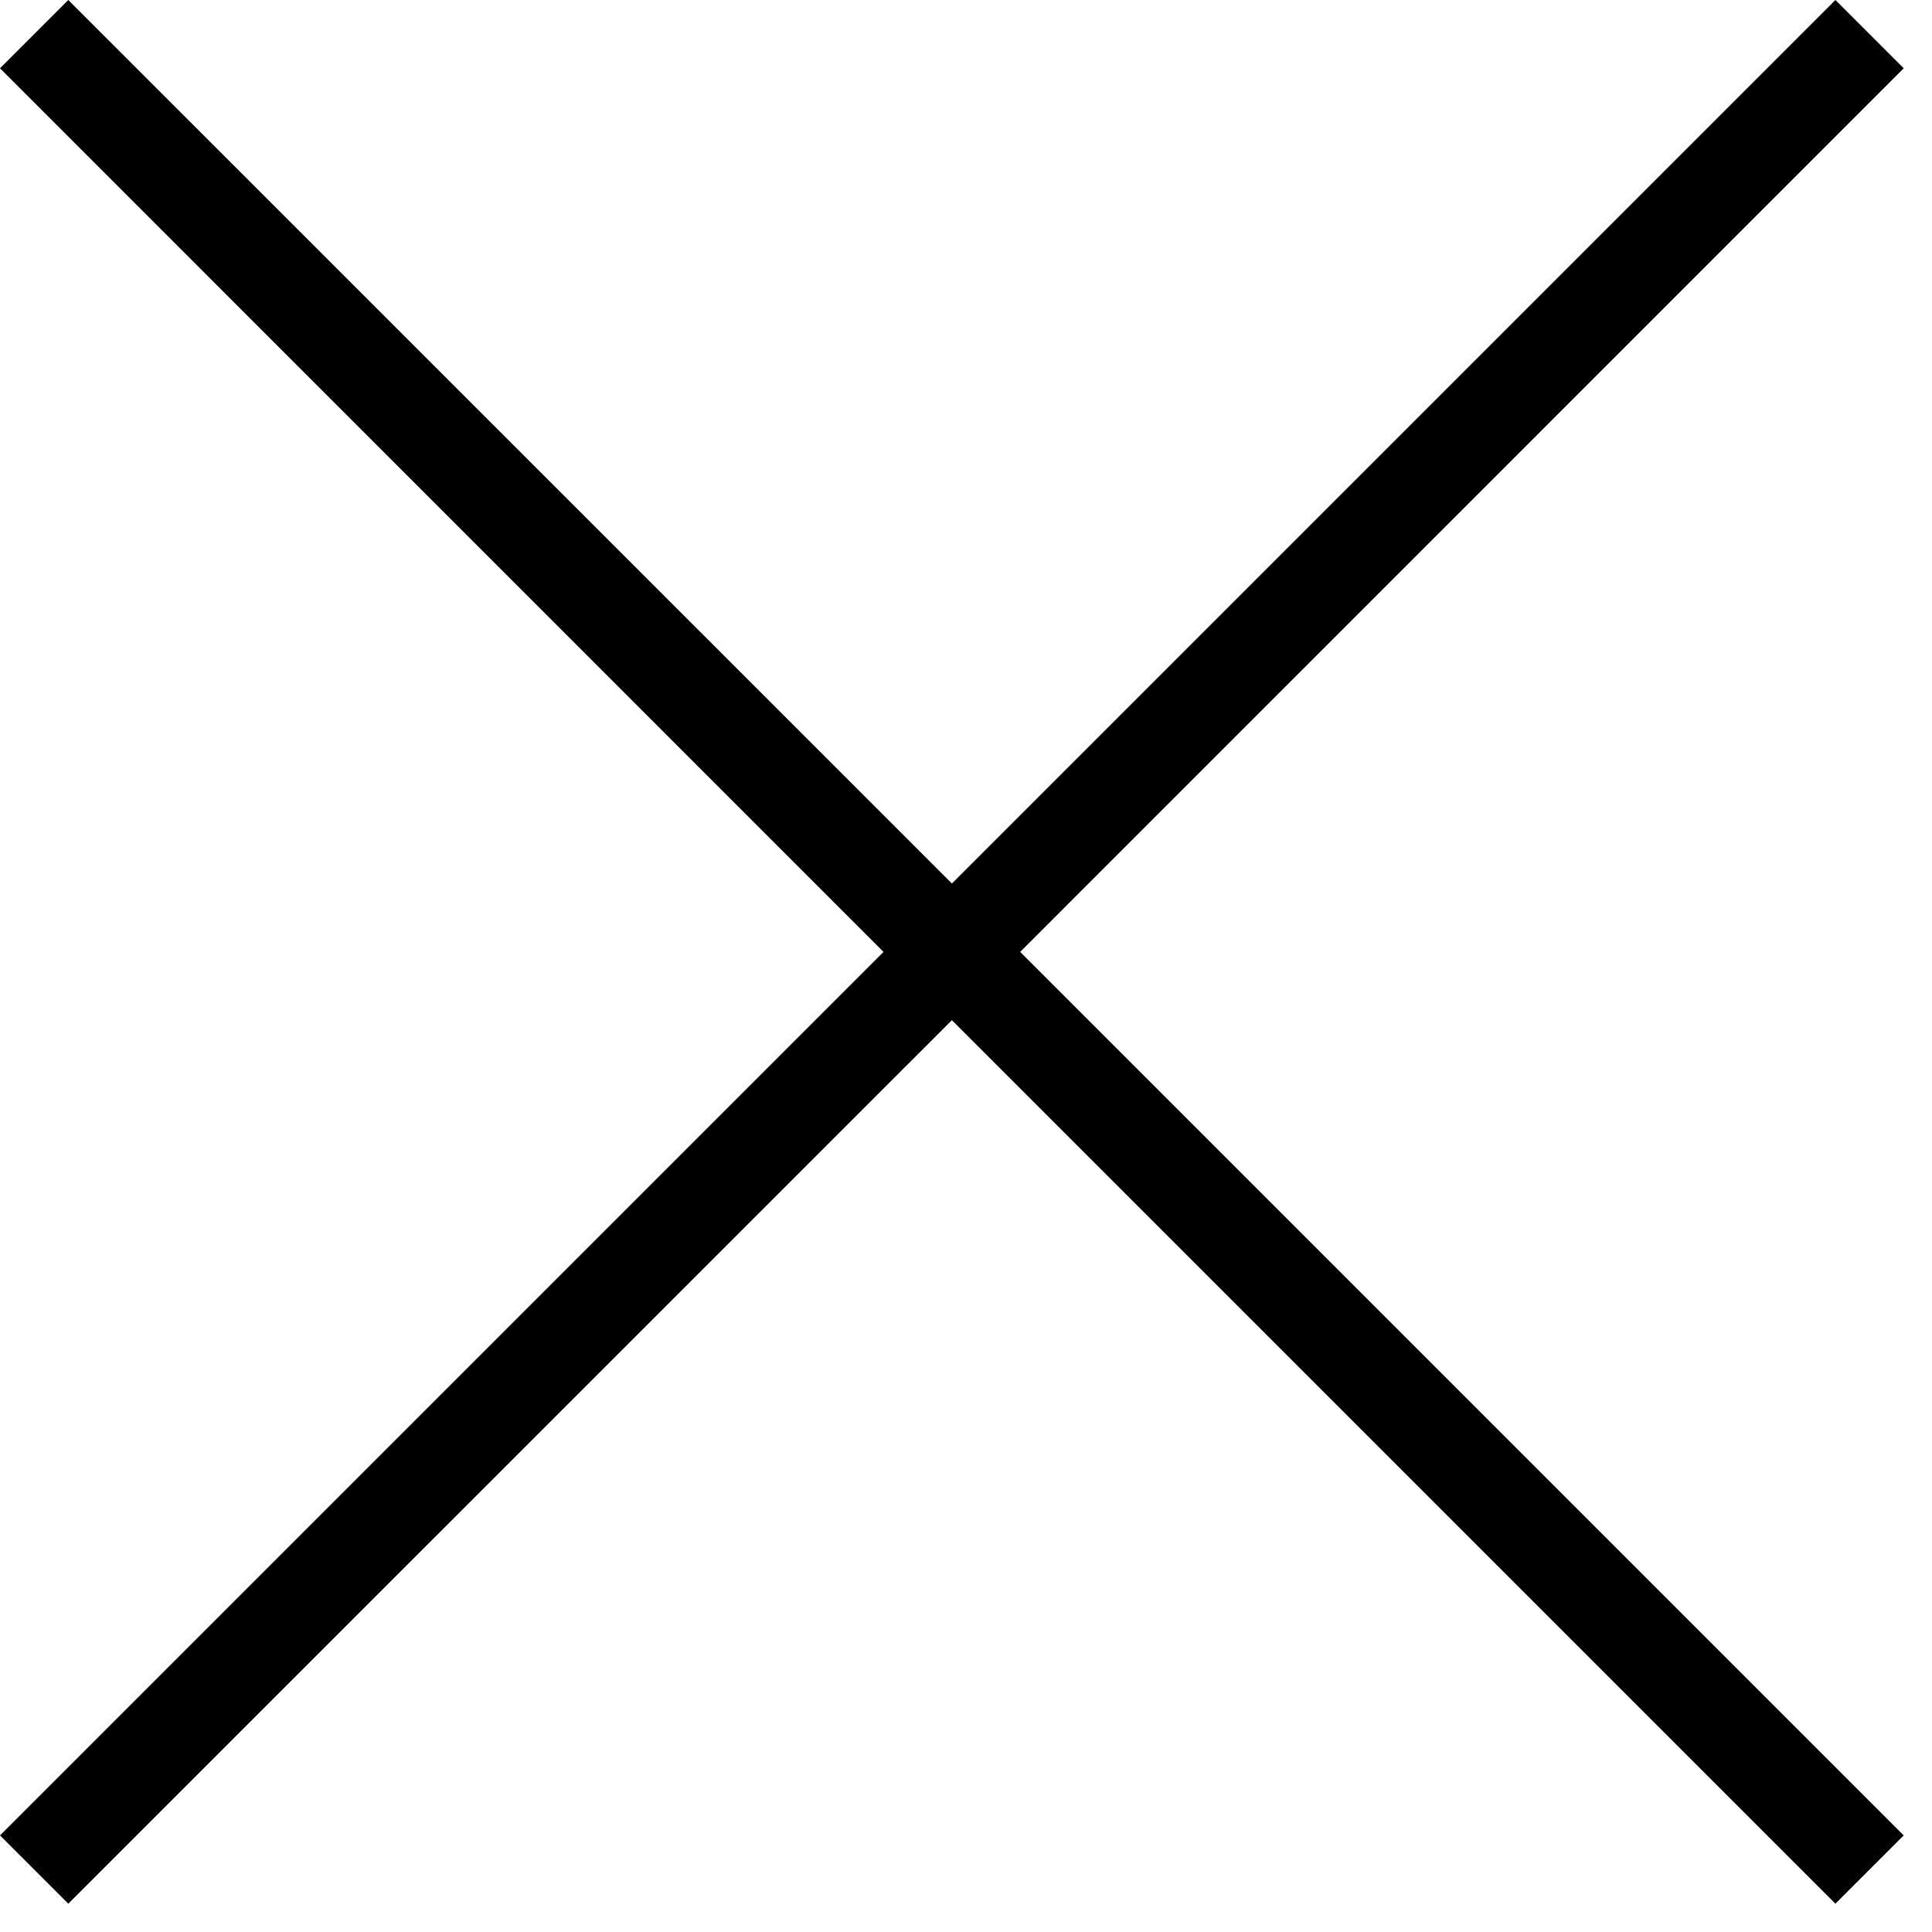
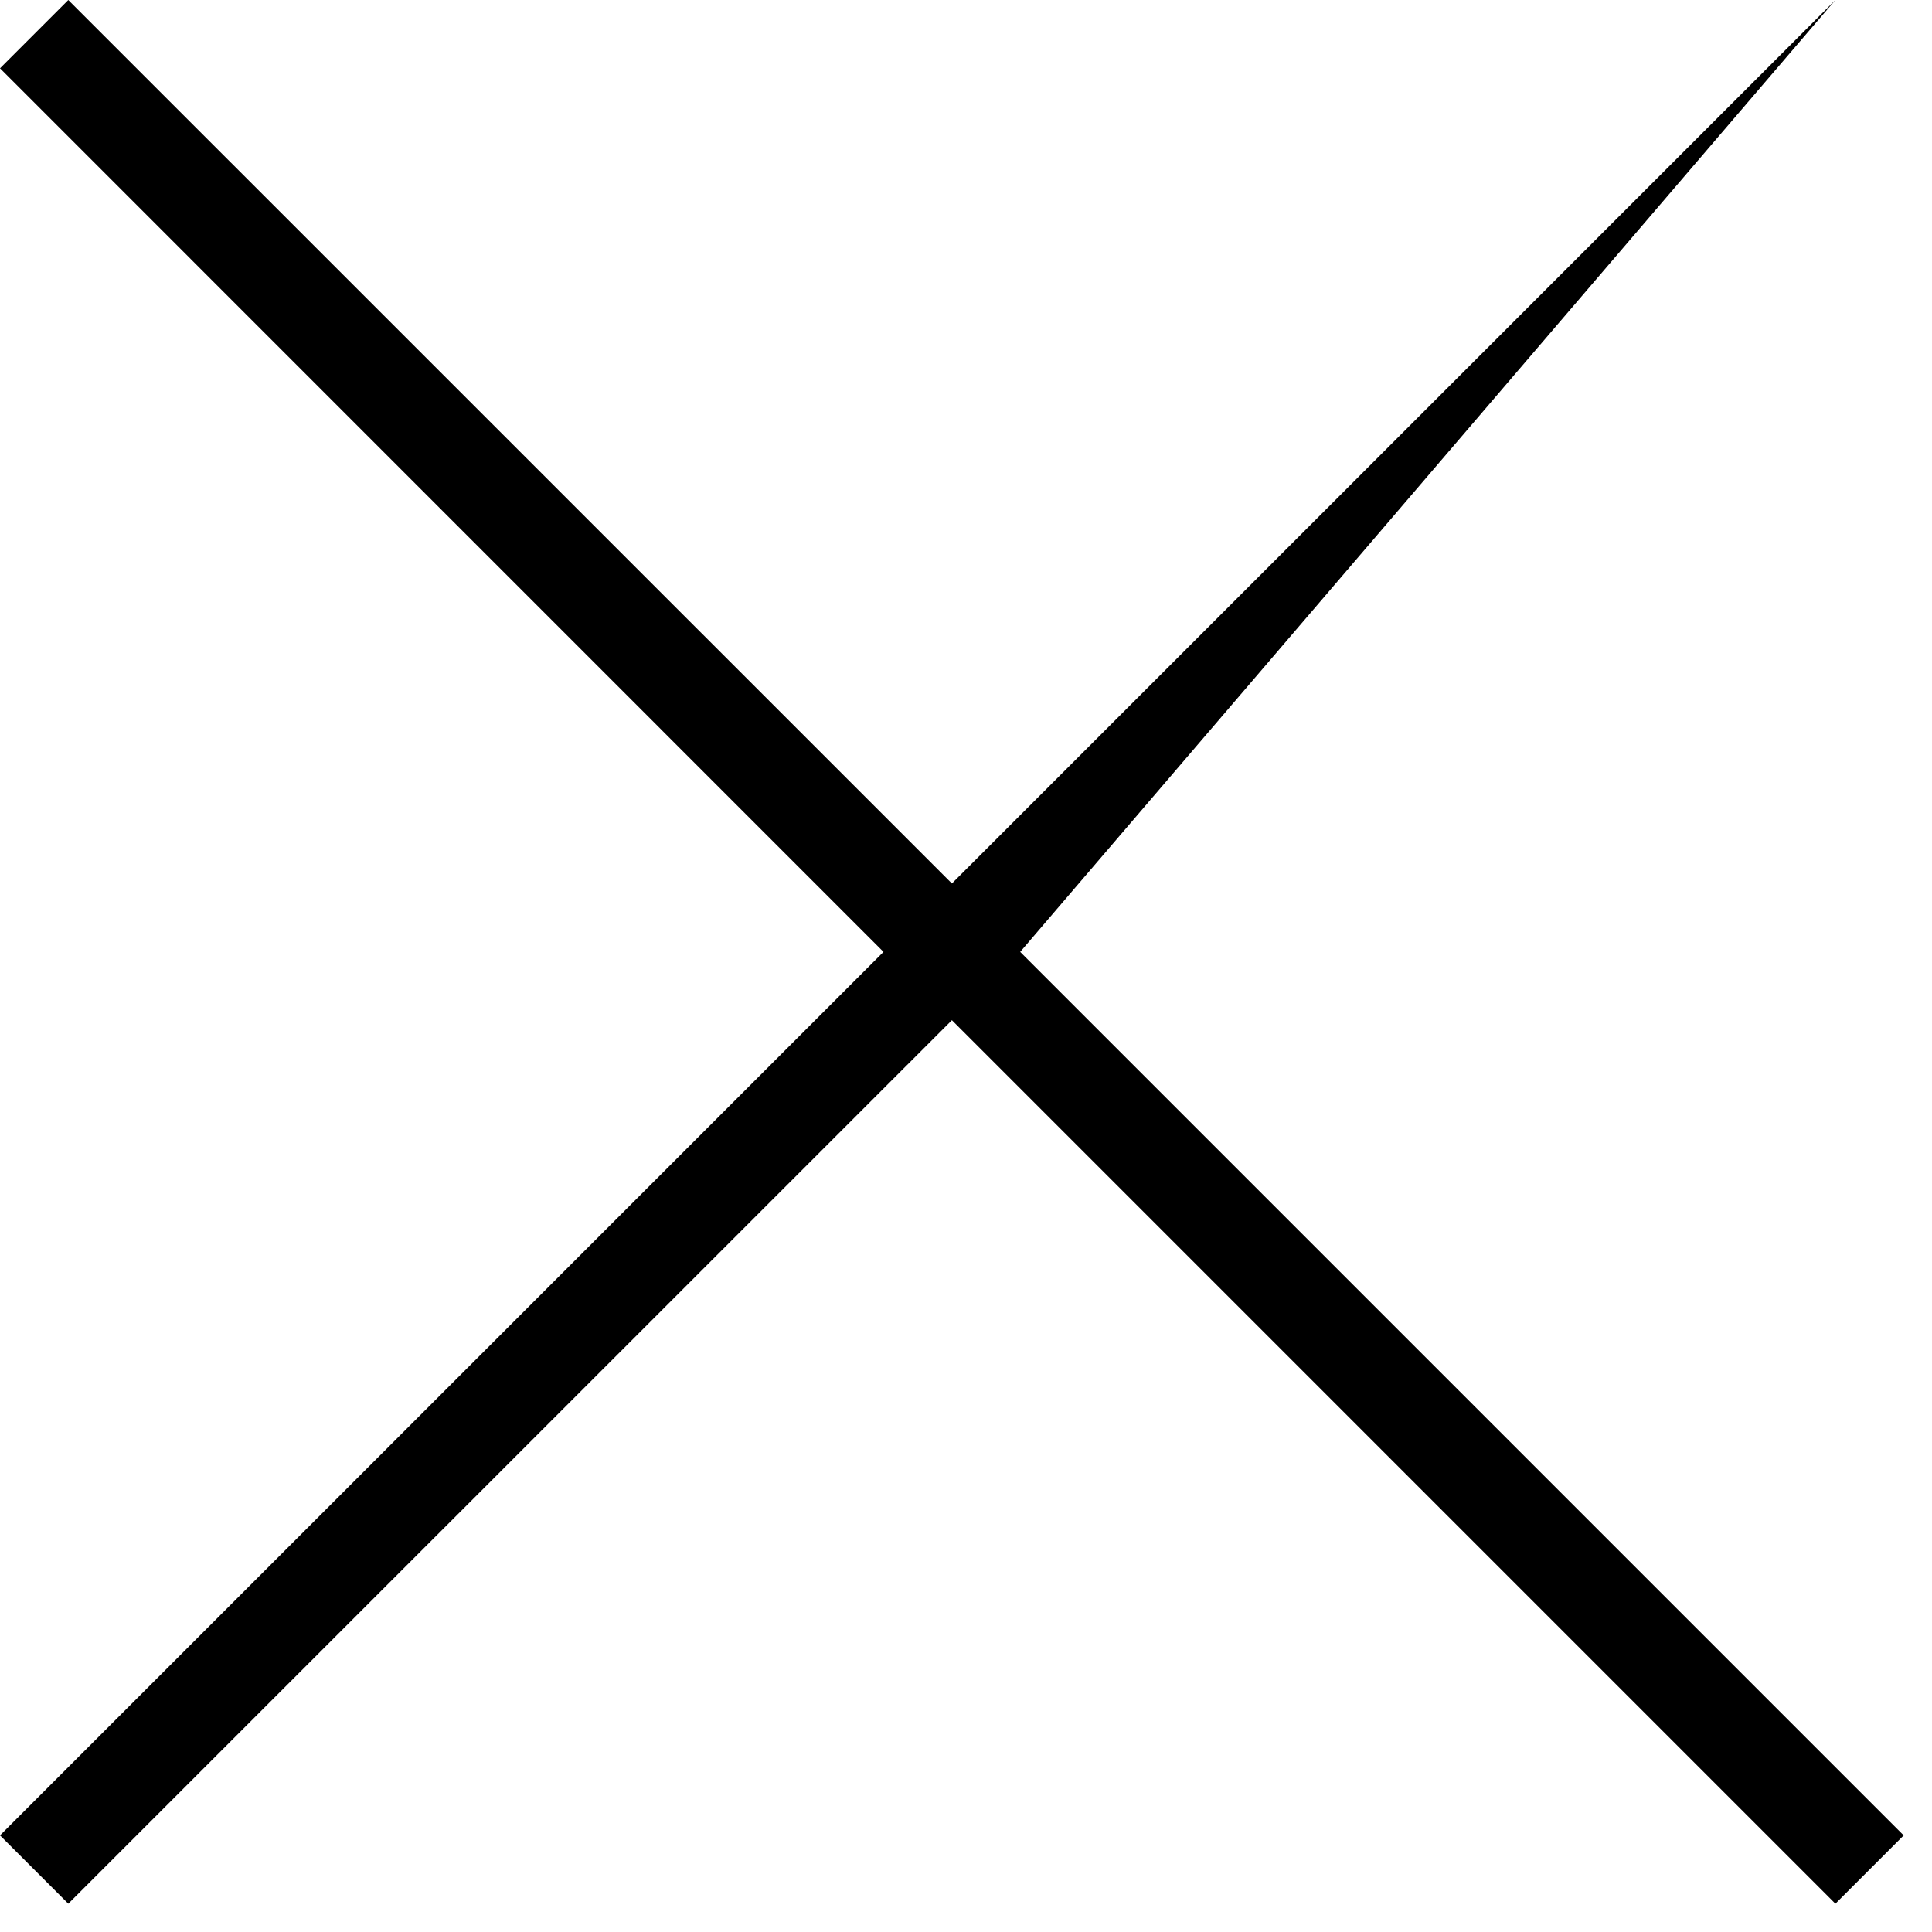
<svg xmlns="http://www.w3.org/2000/svg" width="20" height="20" viewBox="0 0 20 20" fill="none">
-   <path fill-rule="evenodd" clip-rule="evenodd" d="M10.561 9.854L19.707 0.707L19 0L9.854 9.146L0.707 1.20249e-06L1.54541e-08 0.707L9.146 9.854L0 19L0.707 19.707L9.854 10.561L19 19.707L19.707 19L10.561 9.854Z" fill="black" />
+   <path fill-rule="evenodd" clip-rule="evenodd" d="M10.561 9.854L19 0L9.854 9.146L0.707 1.20249e-06L1.54541e-08 0.707L9.146 9.854L0 19L0.707 19.707L9.854 10.561L19 19.707L19.707 19L10.561 9.854Z" fill="black" />
</svg>